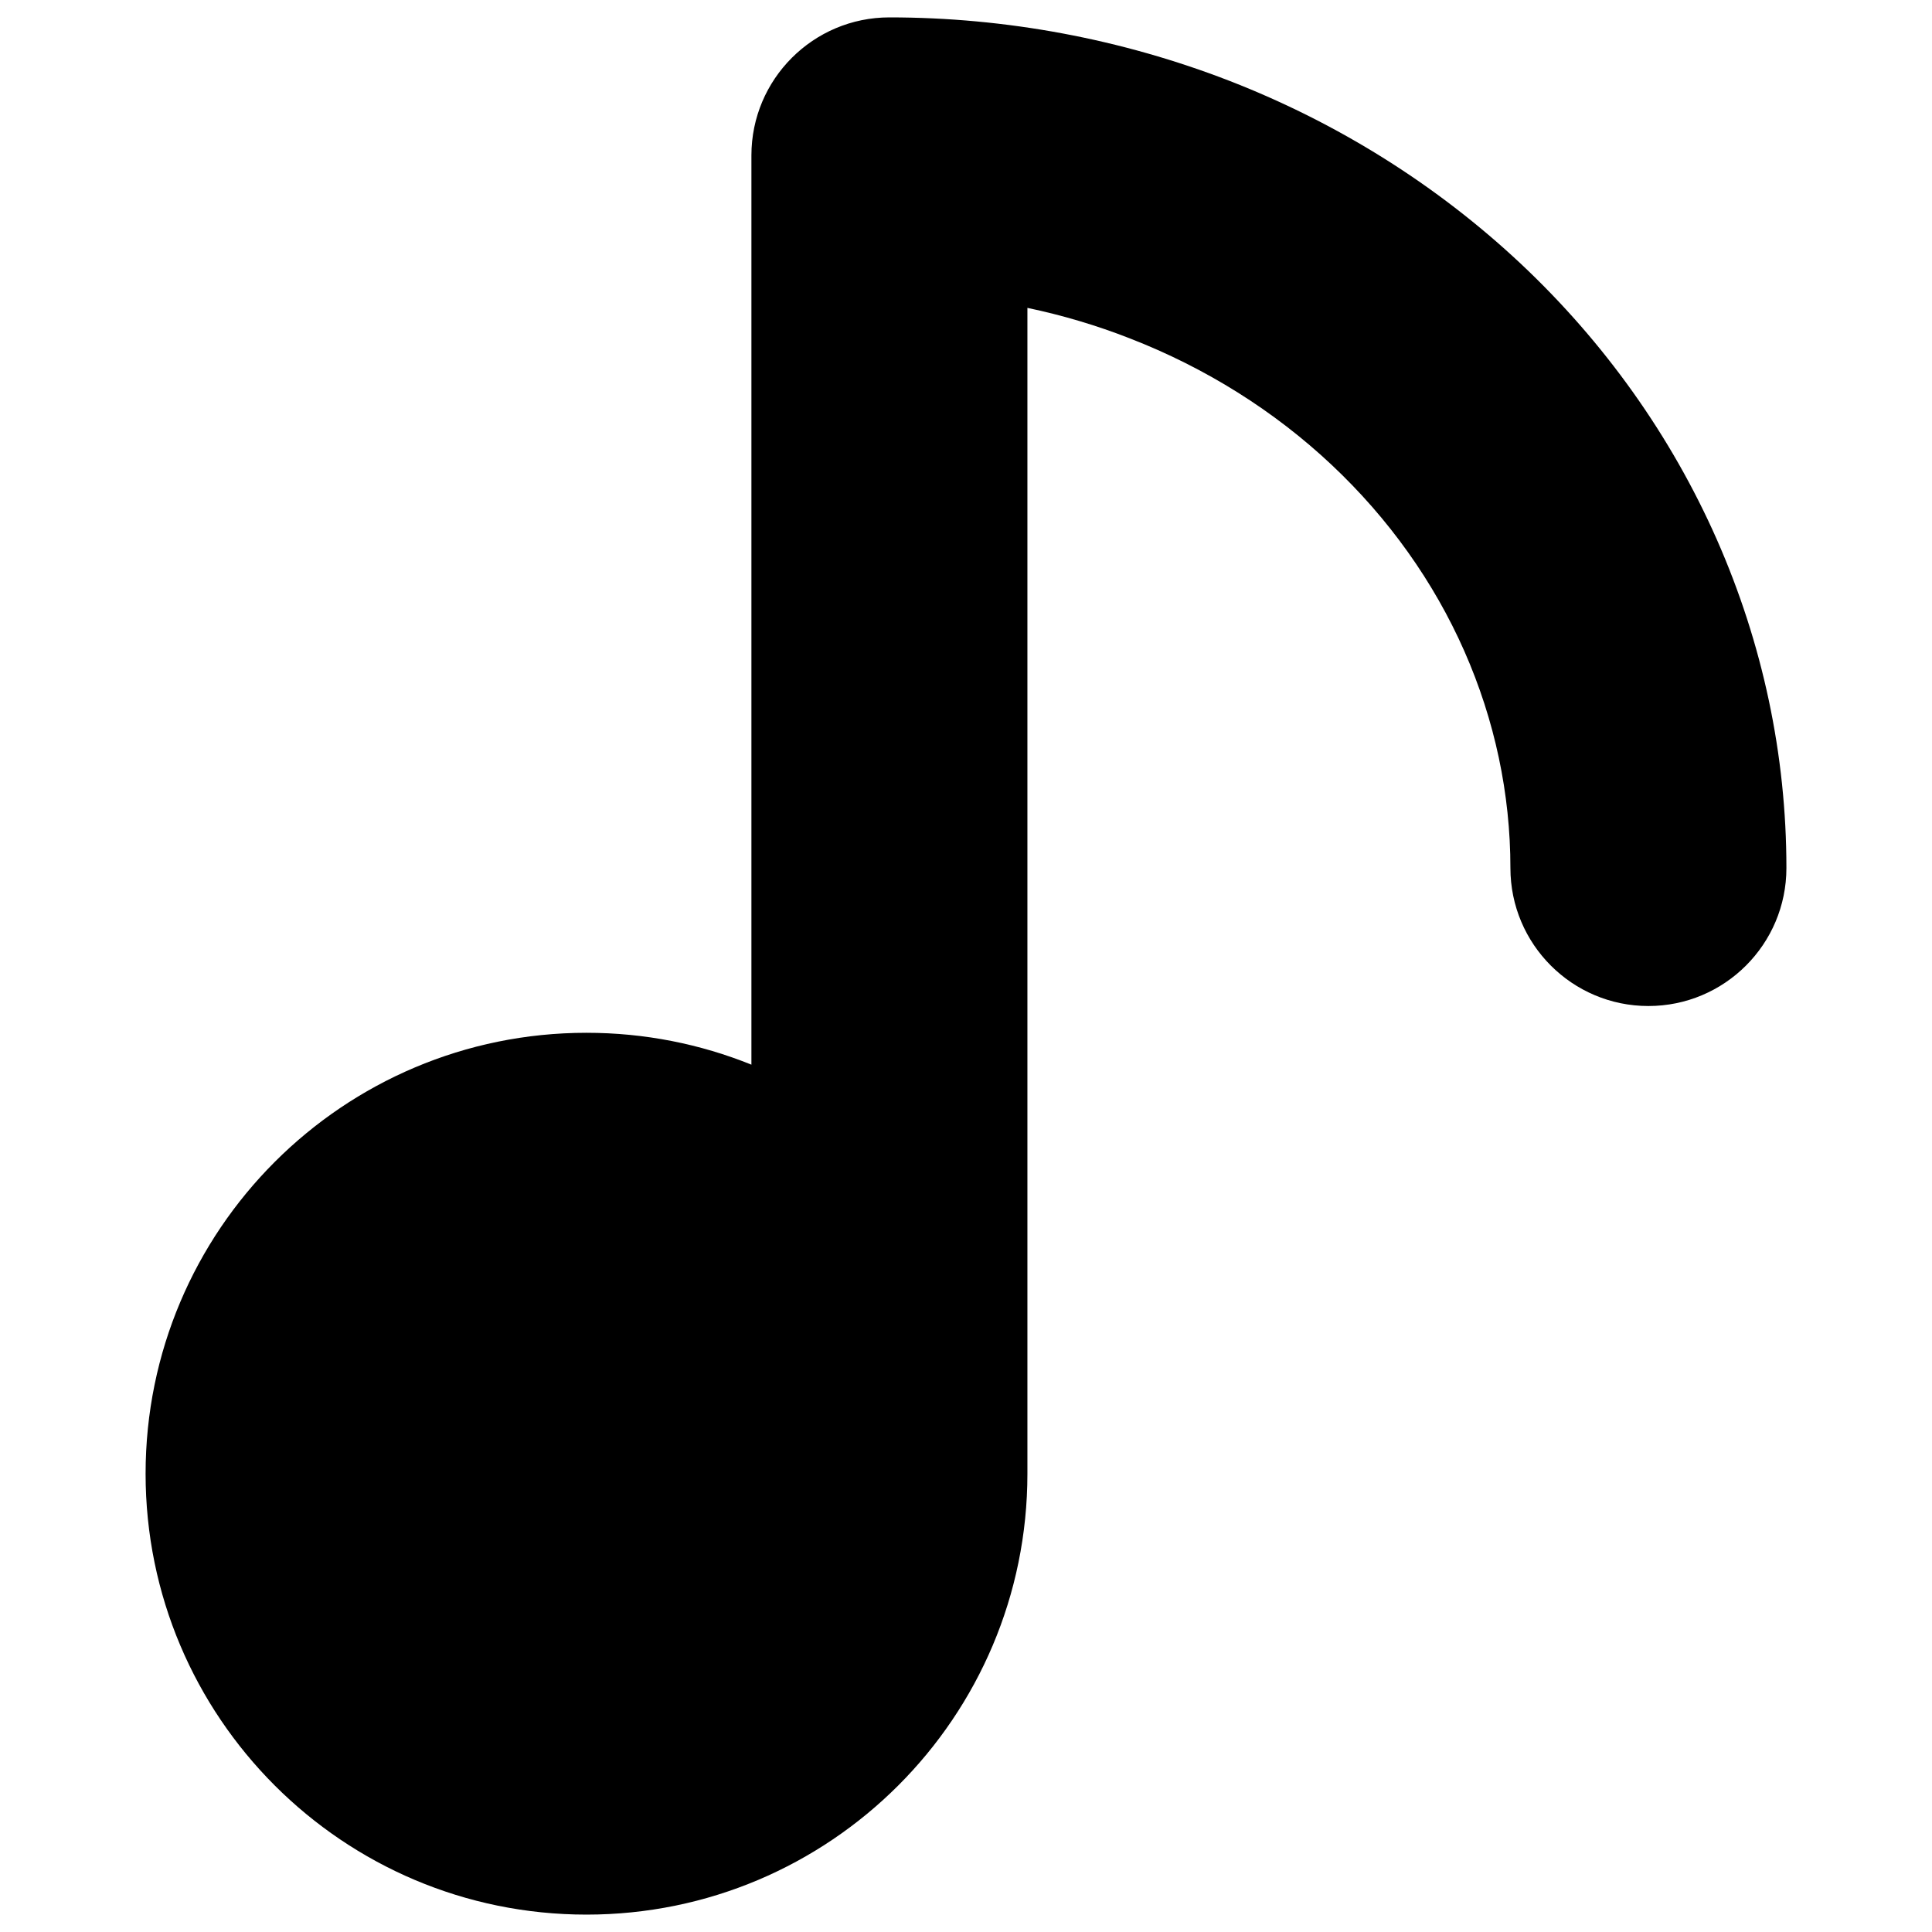
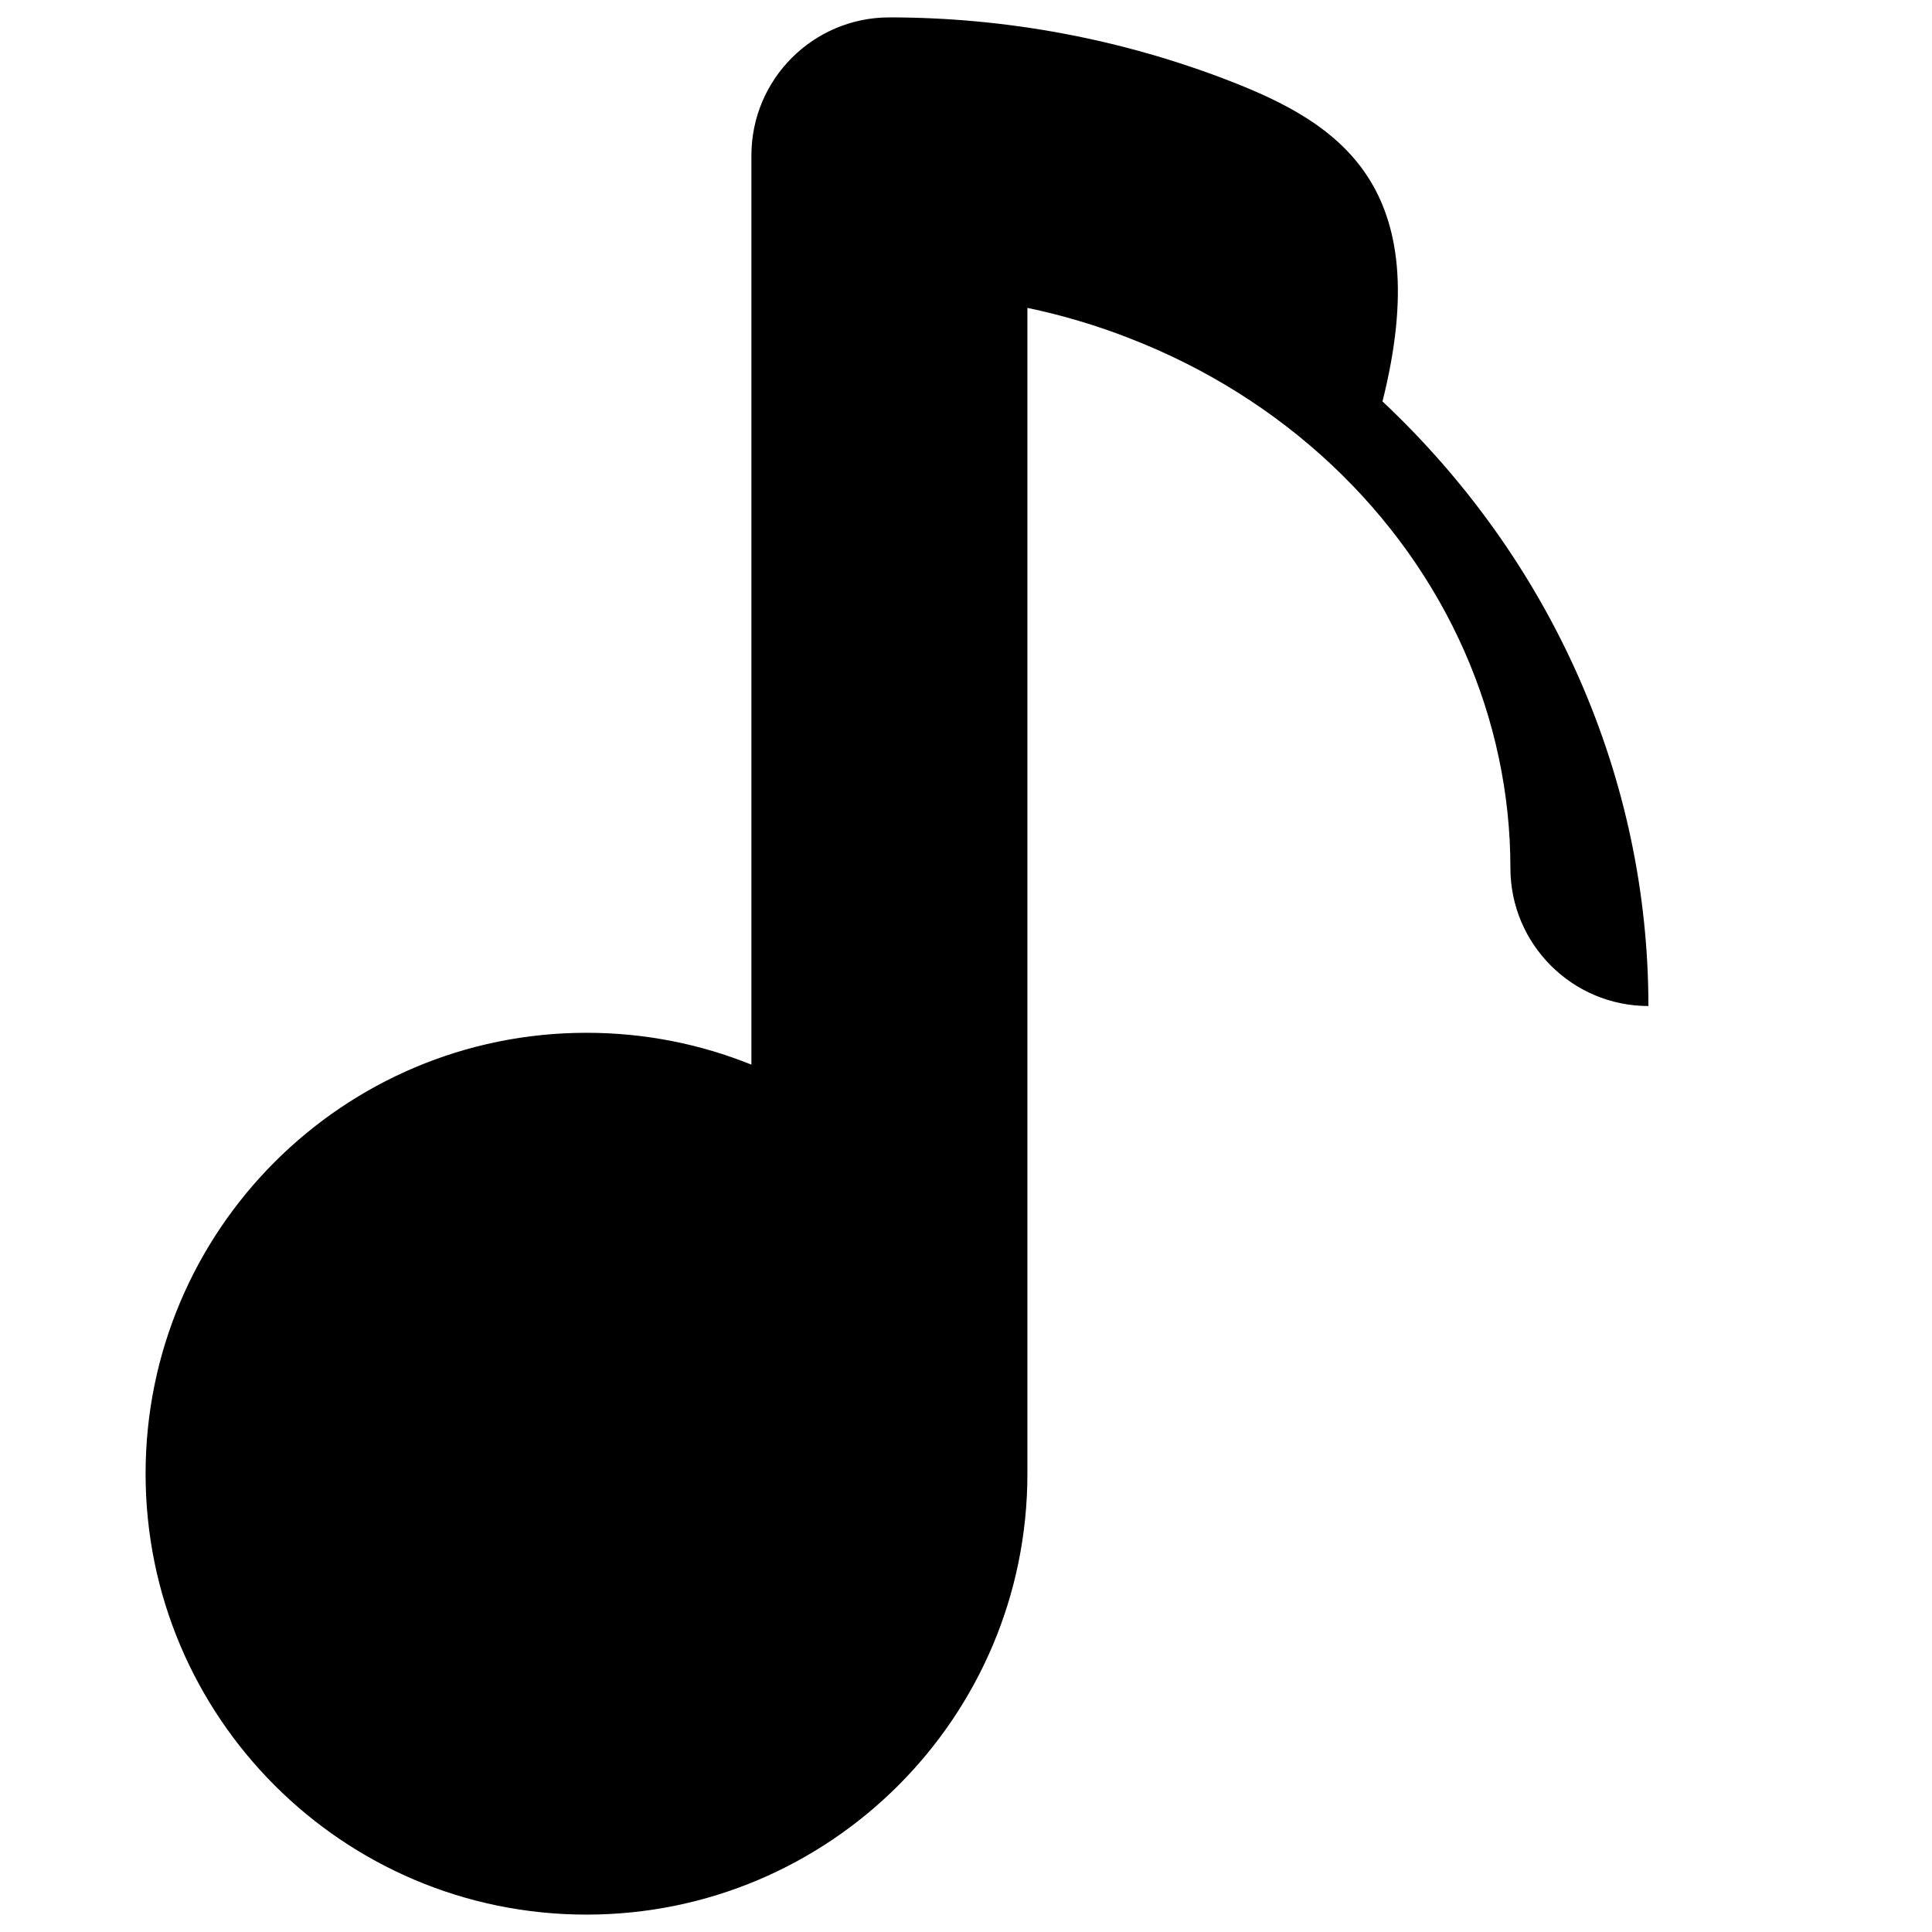
<svg xmlns="http://www.w3.org/2000/svg" fill="none" viewBox="0 0 14 14" id="Music-Note-1--Streamline-Core">
  <desc>Music Note 1 Streamline Icon: https://streamlinehq.com</desc>
  <g id="music-note-1--music-audio-note-entertainment">
-     <path id="Union" fill="#000000" fill-rule="evenodd" d="M6.445 0.126c-0.552 0 -1 0.448 -1 1v6.589c-0.369 -0.149 -0.772 -0.231 -1.195 -0.231 -1.764 0 -3.195 1.43 -3.195 3.195 0 1.764 1.43 3.195 3.195 3.195 1.764 0 3.195 -1.43 3.195 -3.195 0 -0.006 -0 -0.011 -0 -0.017 0 -0.004 0 -0.008 0 -0.012V2.231c0.253 0.053 0.502 0.127 0.742 0.221 0.551 0.214 1.047 0.526 1.462 0.916 0.415 0.39 0.741 0.849 0.962 1.35 0.221 0.501 0.334 1.035 0.334 1.572 0 0.552 0.448 1 1 1s1 -0.448 1 -1c0 -0.819 -0.172 -1.627 -0.504 -2.38 -0.332 -0.752 -0.816 -1.431 -1.423 -2.001C10.412 1.341 9.696 0.892 8.912 0.587 8.128 0.283 7.29 0.126 6.445 0.126Z" clip-rule="evenodd" stroke-width="1" />
+     <path id="Union" fill="#000000" fill-rule="evenodd" d="M6.445 0.126c-0.552 0 -1 0.448 -1 1v6.589c-0.369 -0.149 -0.772 -0.231 -1.195 -0.231 -1.764 0 -3.195 1.43 -3.195 3.195 0 1.764 1.43 3.195 3.195 3.195 1.764 0 3.195 -1.43 3.195 -3.195 0 -0.006 -0 -0.011 -0 -0.017 0 -0.004 0 -0.008 0 -0.012V2.231c0.253 0.053 0.502 0.127 0.742 0.221 0.551 0.214 1.047 0.526 1.462 0.916 0.415 0.39 0.741 0.849 0.962 1.35 0.221 0.501 0.334 1.035 0.334 1.572 0 0.552 0.448 1 1 1c0 -0.819 -0.172 -1.627 -0.504 -2.38 -0.332 -0.752 -0.816 -1.431 -1.423 -2.001C10.412 1.341 9.696 0.892 8.912 0.587 8.128 0.283 7.29 0.126 6.445 0.126Z" clip-rule="evenodd" stroke-width="1" />
  </g>
</svg>